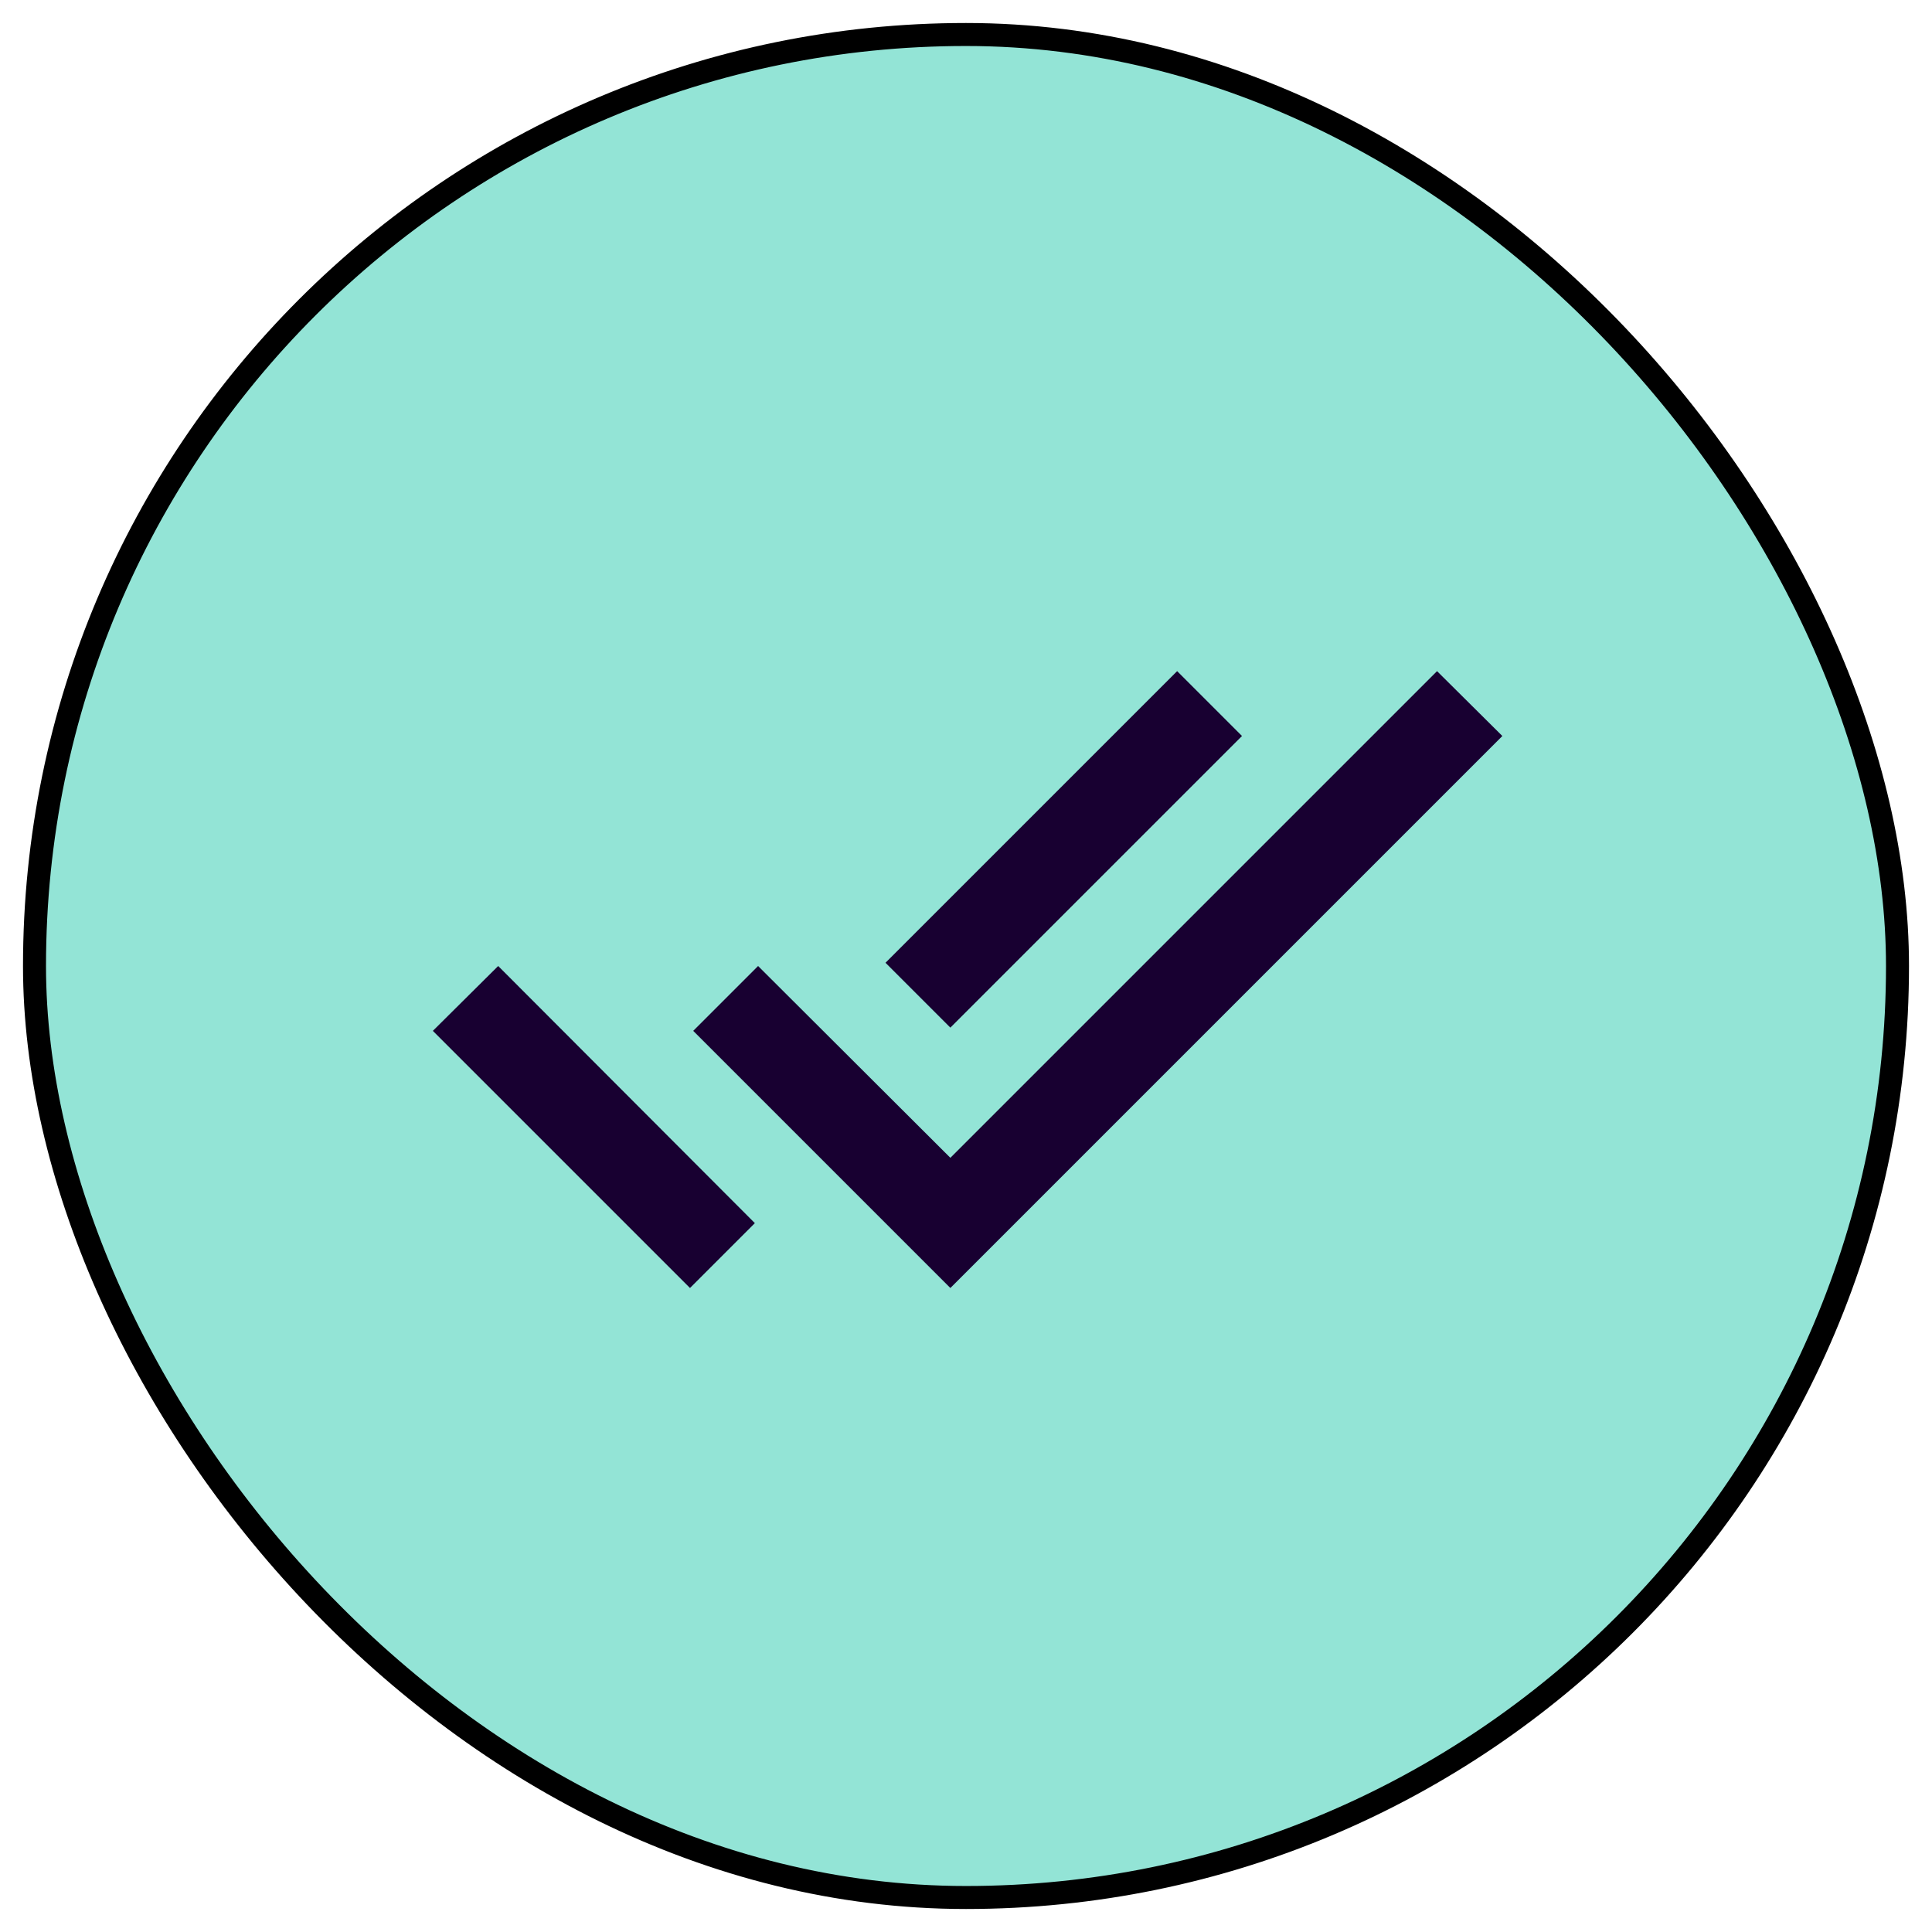
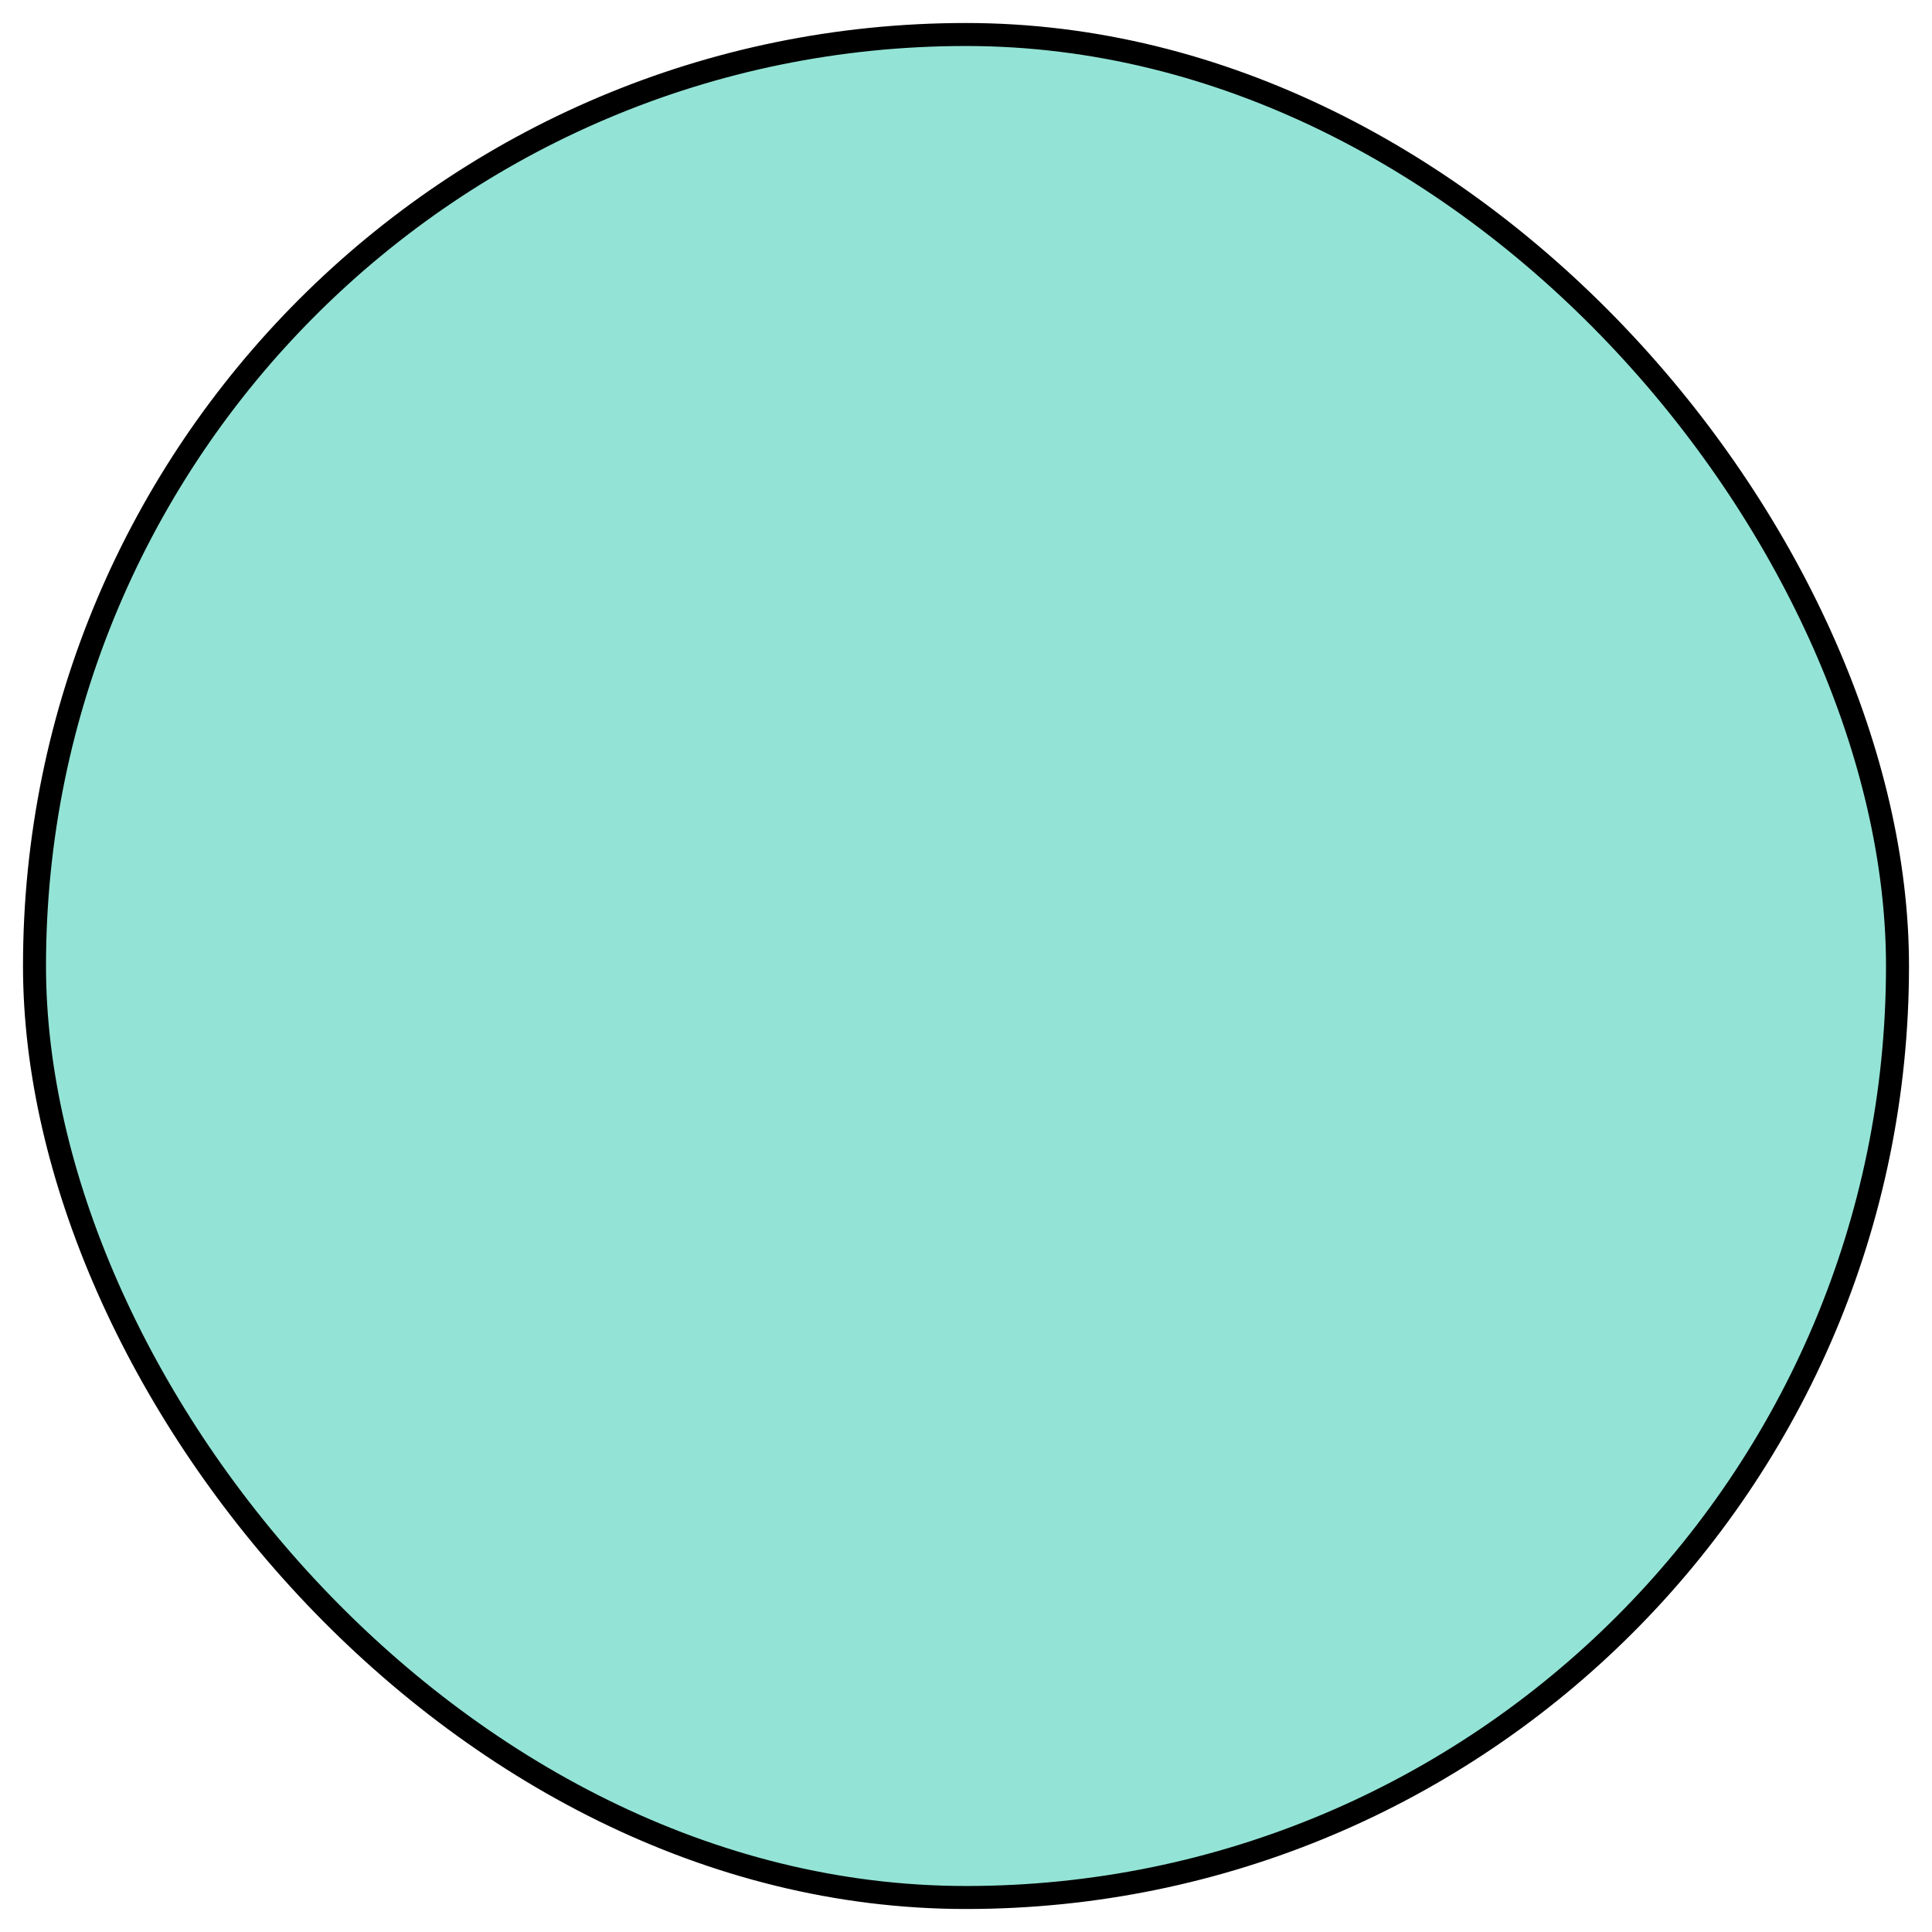
<svg xmlns="http://www.w3.org/2000/svg" width="42" height="42" viewBox="0 0 42 42" fill="none">
  <rect x="0.75" y="0.75" width="40.5" height="40.5" rx="20.25" fill="#93E4D6" />
  <rect x="0.75" y="0.75" width="40.5" height="40.5" rx="20.25" stroke="black" stroke-width="0.5" />
-   <path d="M27 16L25.59 14.59L19.25 20.93L20.66 22.34L27 16ZM31.24 14.59L20.66 25.17L16.48 21L15.07 22.41L20.66 28L32.66 16L31.24 14.59ZM9.41 22.41L15 28L16.41 26.59L10.83 21L9.41 22.41Z" fill="#180031" />
</svg>